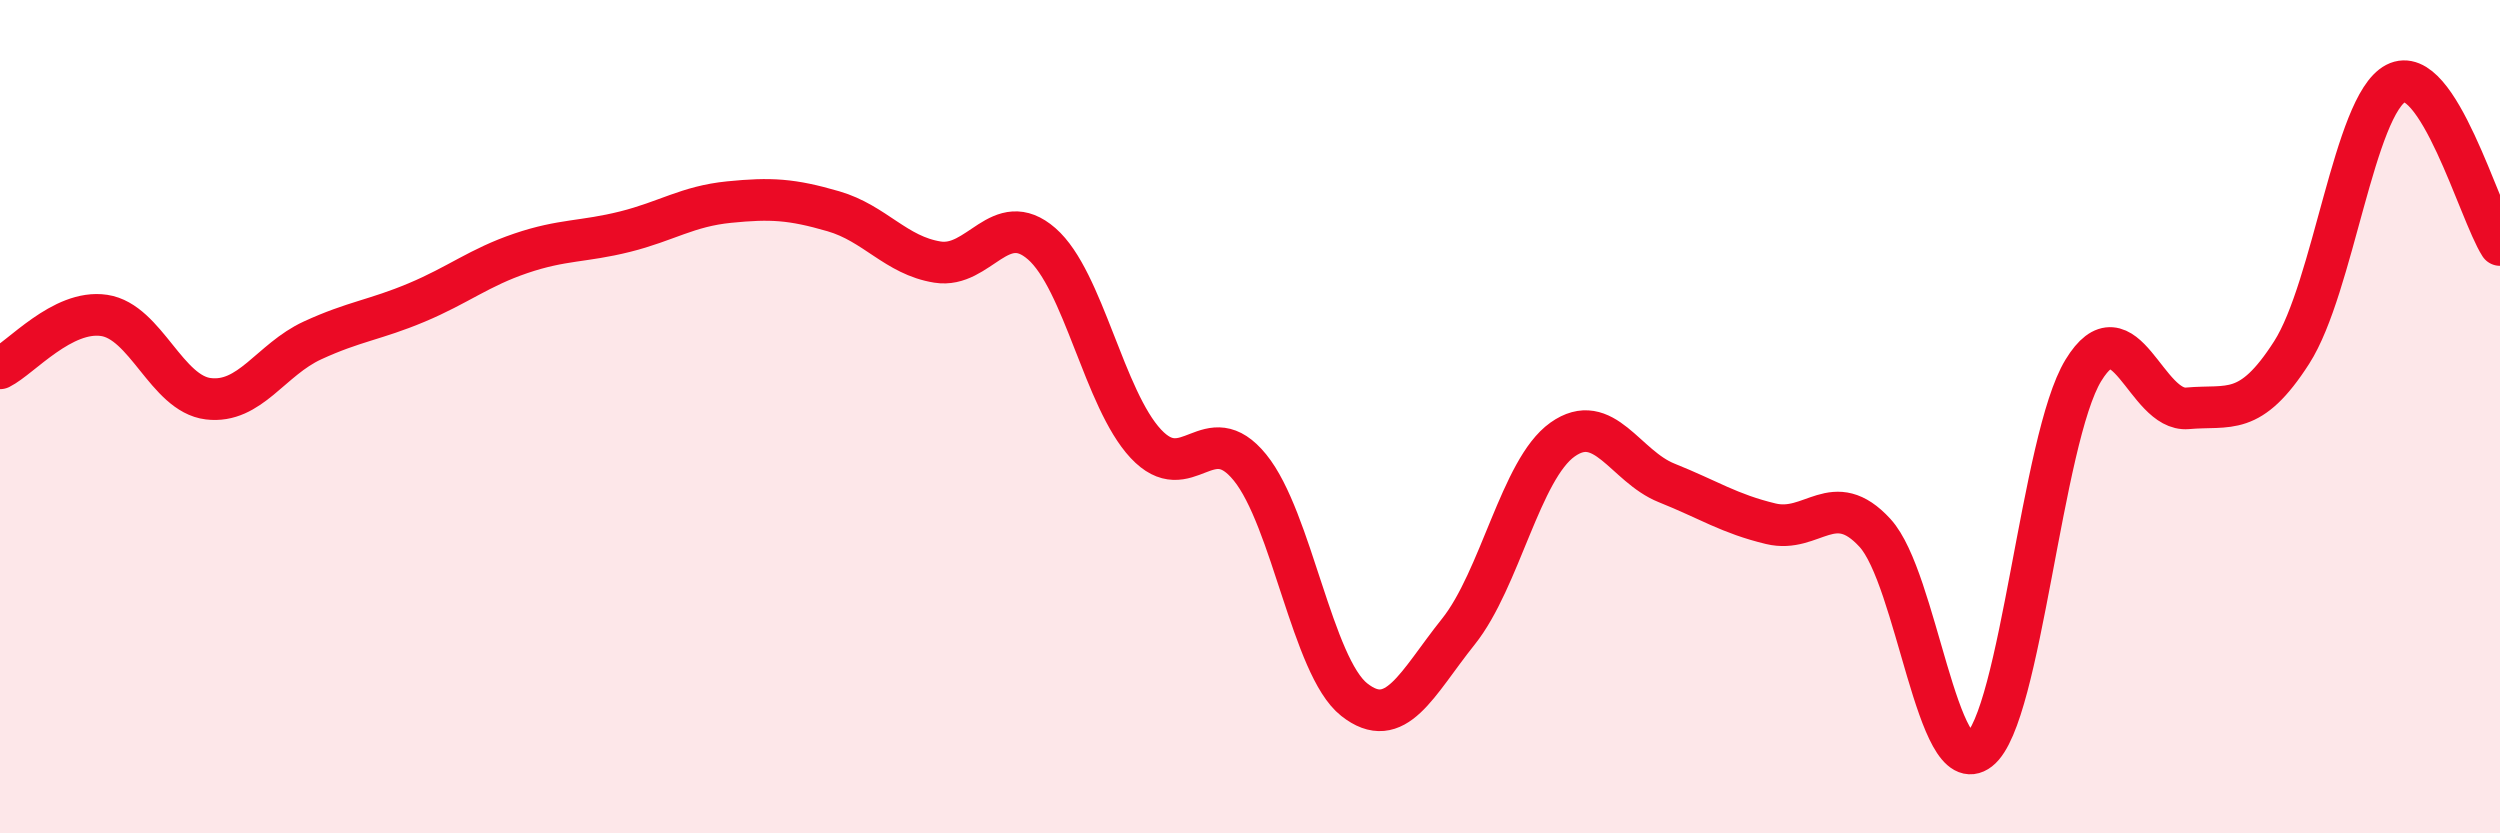
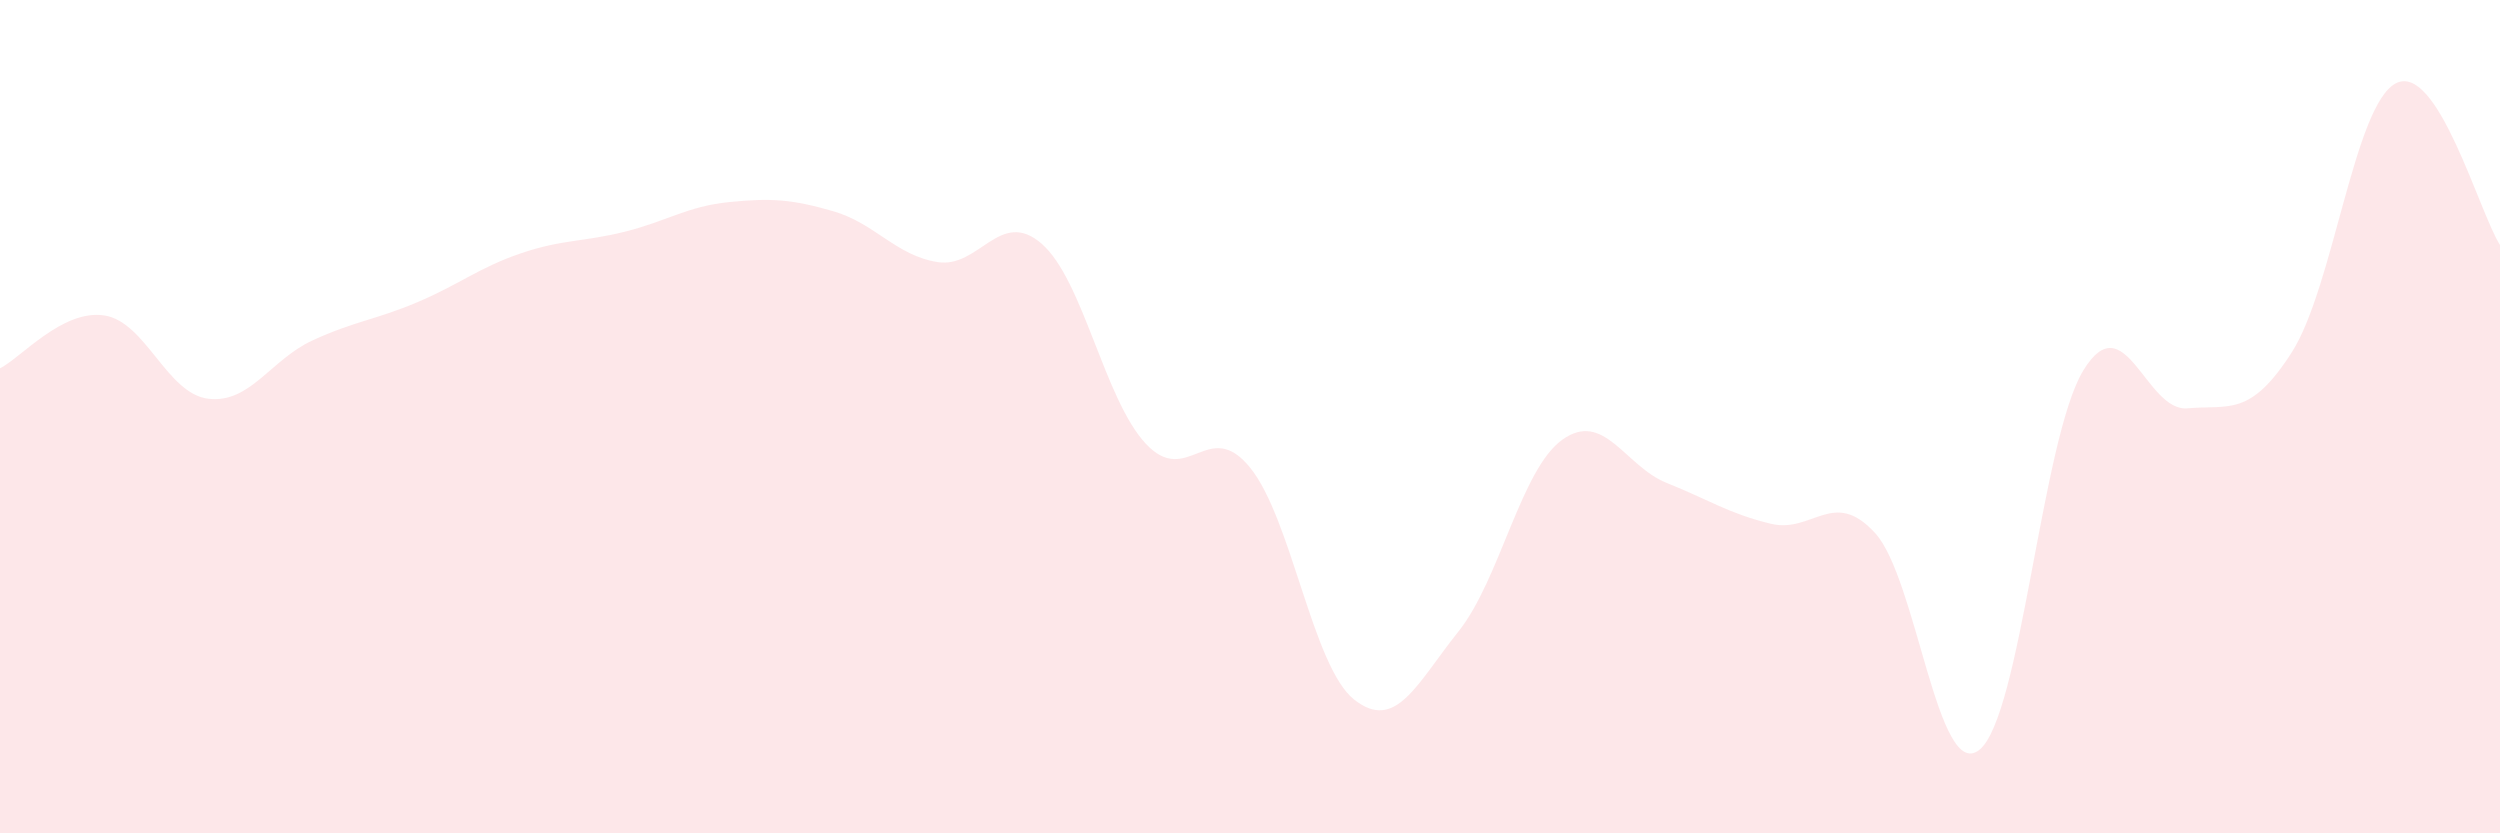
<svg xmlns="http://www.w3.org/2000/svg" width="60" height="20" viewBox="0 0 60 20">
  <path d="M 0,8.84 C 0.5,8.59 1.5,7.42 2.5,7.57 C 3.5,7.72 4,9.45 5,9.57 C 6,9.69 6.5,8.63 7.5,8.17 C 8.5,7.71 9,7.68 10,7.26 C 11,6.84 11.5,6.42 12.5,6.08 C 13.5,5.74 14,5.81 15,5.56 C 16,5.31 16.5,4.95 17.5,4.85 C 18.5,4.75 19,4.78 20,5.07 C 21,5.36 21.5,6.13 22.5,6.29 C 23.5,6.45 24,4.98 25,5.85 C 26,6.72 26.5,9.58 27.5,10.65 C 28.5,11.72 29,9.99 30,11.22 C 31,12.45 31.5,16 32.5,16.79 C 33.5,17.58 34,16.41 35,15.16 C 36,13.91 36.5,11.26 37.5,10.55 C 38.5,9.84 39,11.19 40,11.59 C 41,11.99 41.5,12.33 42.5,12.57 C 43.5,12.81 44,11.7 45,12.79 C 46,13.88 46.5,18.78 47.5,18 C 48.5,17.22 49,10.53 50,8.89 C 51,7.25 51.5,9.89 52.5,9.8 C 53.5,9.71 54,10.02 55,8.46 C 56,6.9 56.5,2.52 57.5,2 C 58.5,1.48 59.5,5.1 60,5.88L60 20L0 20Z" fill="#EB0A25" opacity="0.1" stroke-linecap="round" stroke-linejoin="round" />
-   <path d="M 0,8.84 C 0.5,8.59 1.5,7.42 2.5,7.57 C 3.5,7.72 4,9.45 5,9.57 C 6,9.69 6.5,8.63 7.5,8.17 C 8.5,7.71 9,7.68 10,7.26 C 11,6.84 11.5,6.42 12.5,6.08 C 13.5,5.74 14,5.81 15,5.56 C 16,5.31 16.5,4.95 17.5,4.85 C 18.5,4.75 19,4.78 20,5.07 C 21,5.36 21.5,6.13 22.5,6.29 C 23.5,6.45 24,4.98 25,5.85 C 26,6.72 26.5,9.58 27.5,10.65 C 28.5,11.72 29,9.99 30,11.22 C 31,12.45 31.5,16 32.5,16.79 C 33.5,17.58 34,16.41 35,15.16 C 36,13.91 36.5,11.26 37.5,10.55 C 38.5,9.84 39,11.19 40,11.59 C 41,11.99 41.5,12.33 42.5,12.57 C 43.5,12.81 44,11.7 45,12.79 C 46,13.88 46.5,18.78 47.5,18 C 48.5,17.22 49,10.53 50,8.89 C 51,7.25 51.5,9.89 52.5,9.8 C 53.5,9.71 54,10.02 55,8.46 C 56,6.9 56.5,2.52 57.5,2 C 58.5,1.48 59.5,5.1 60,5.88" stroke="#EB0A25" stroke-width="1" fill="none" stroke-linecap="round" stroke-linejoin="round" />
</svg>